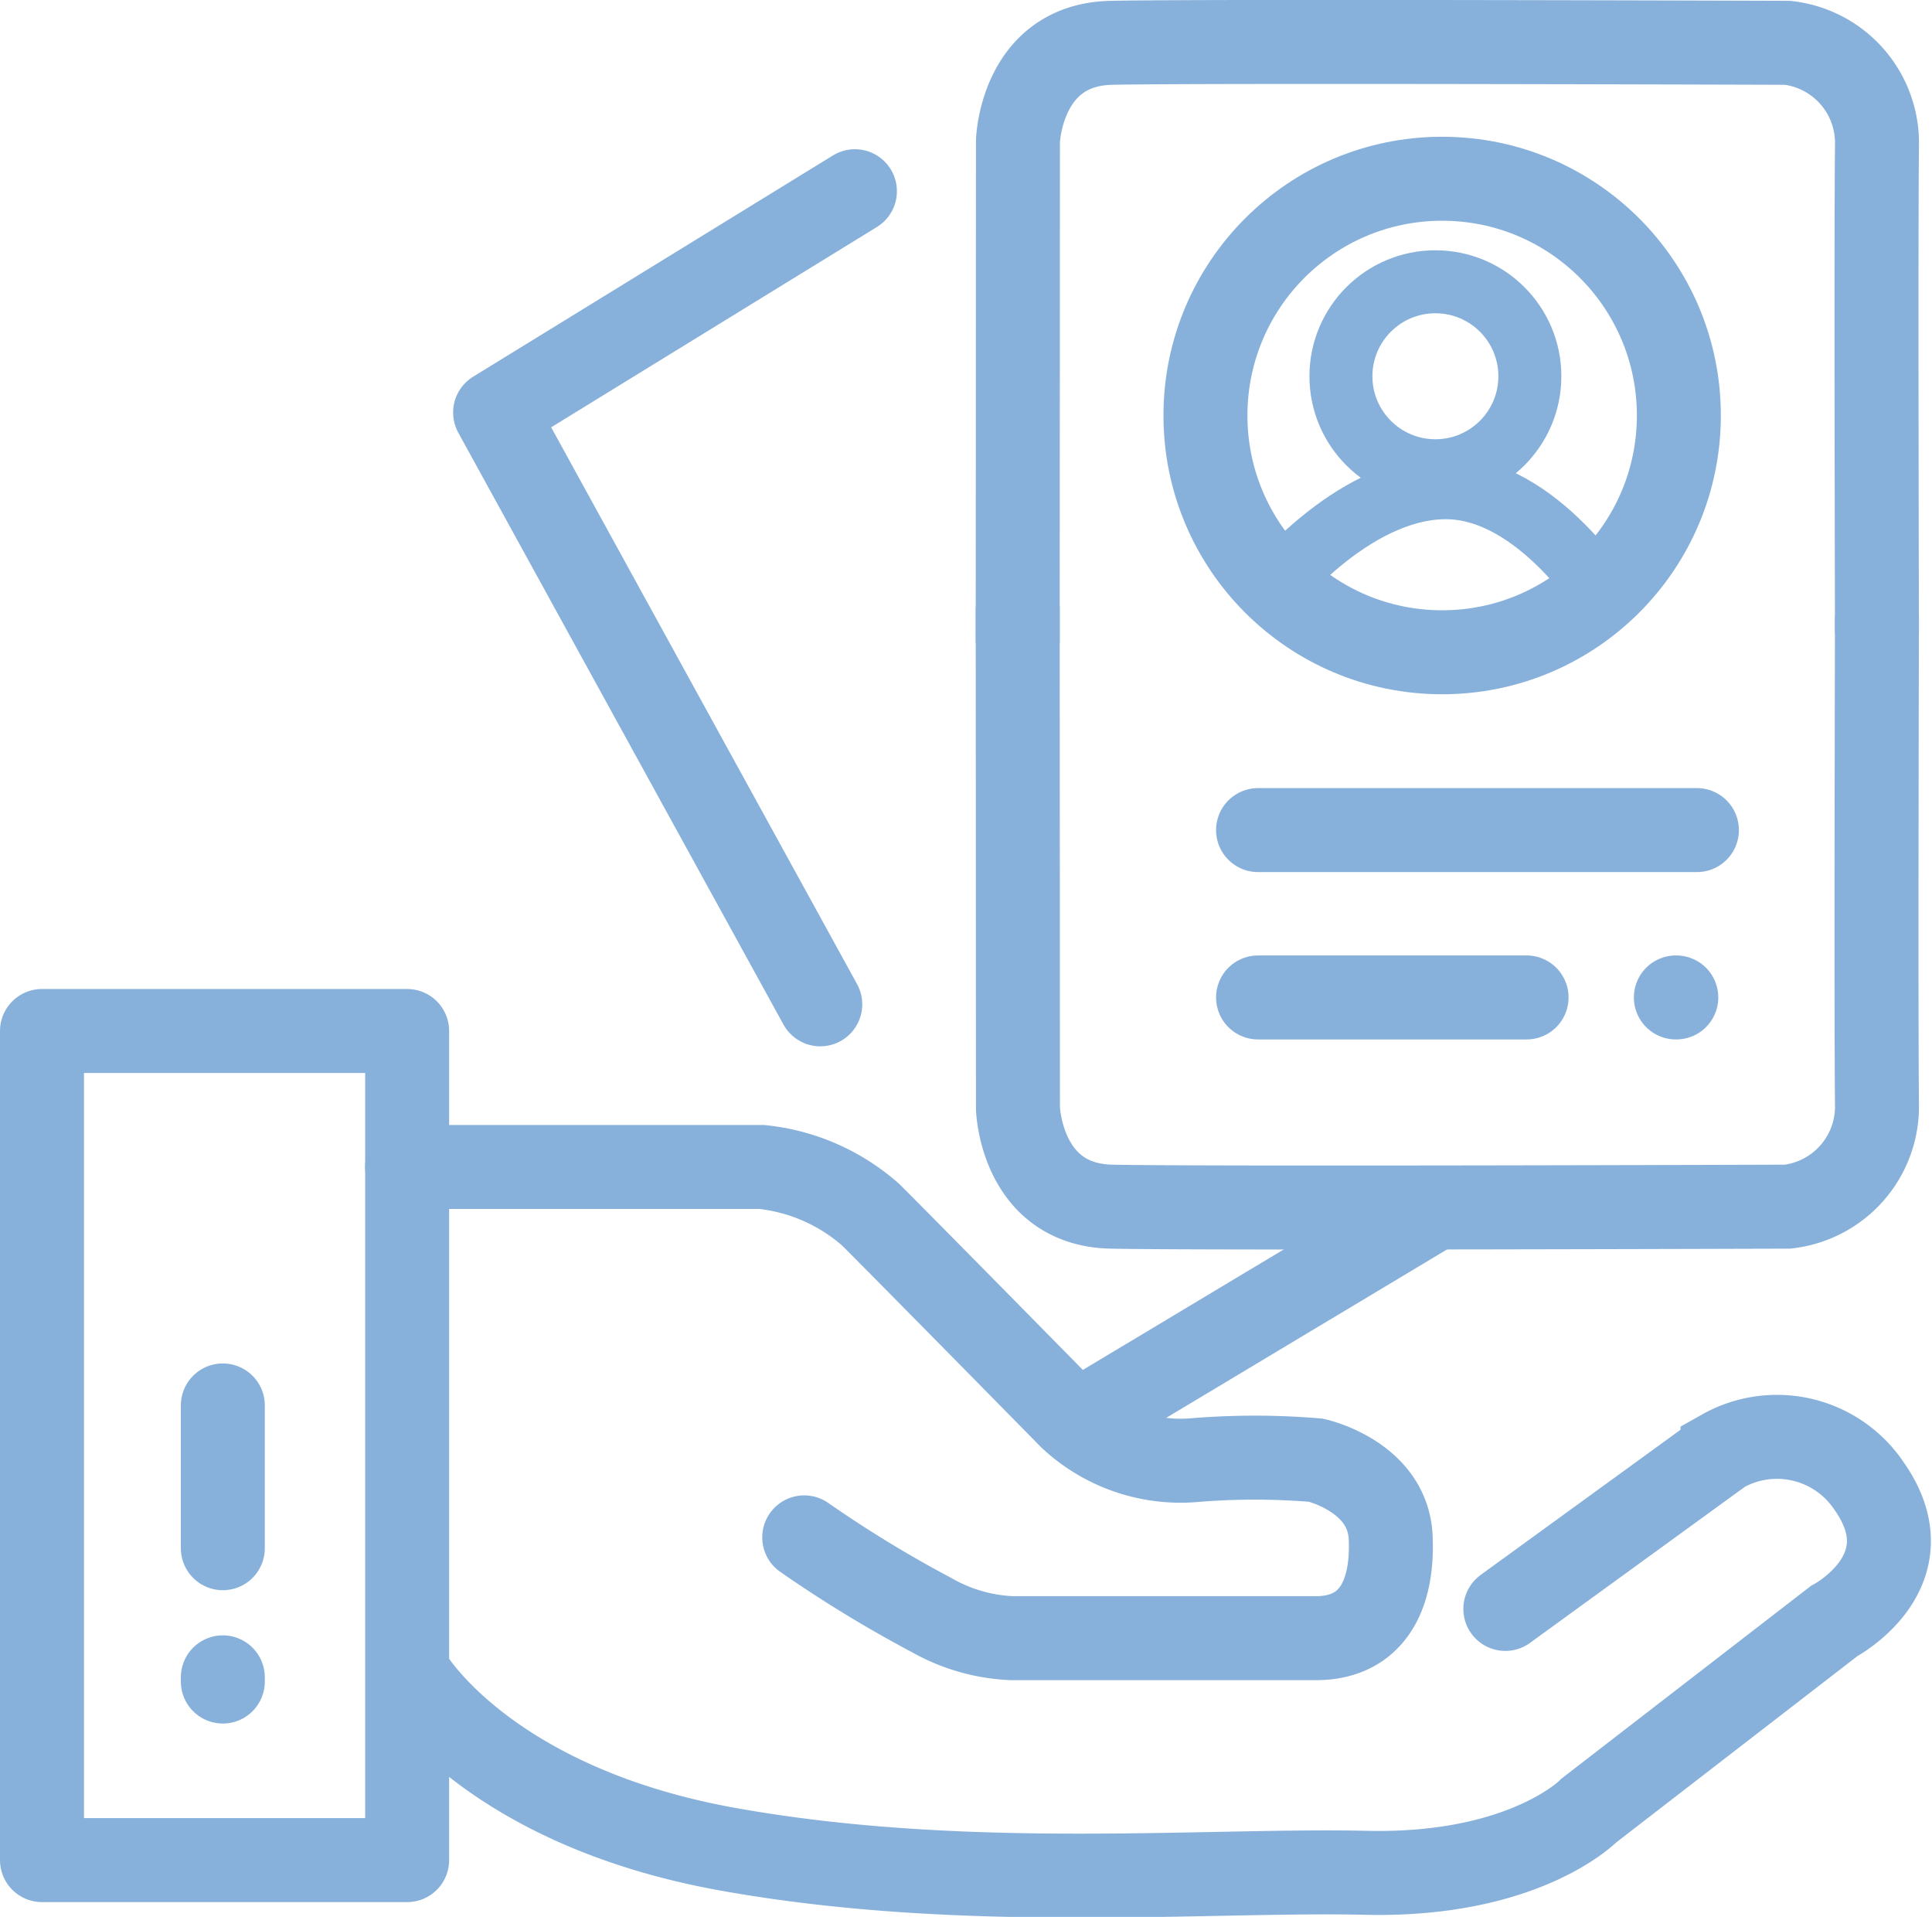
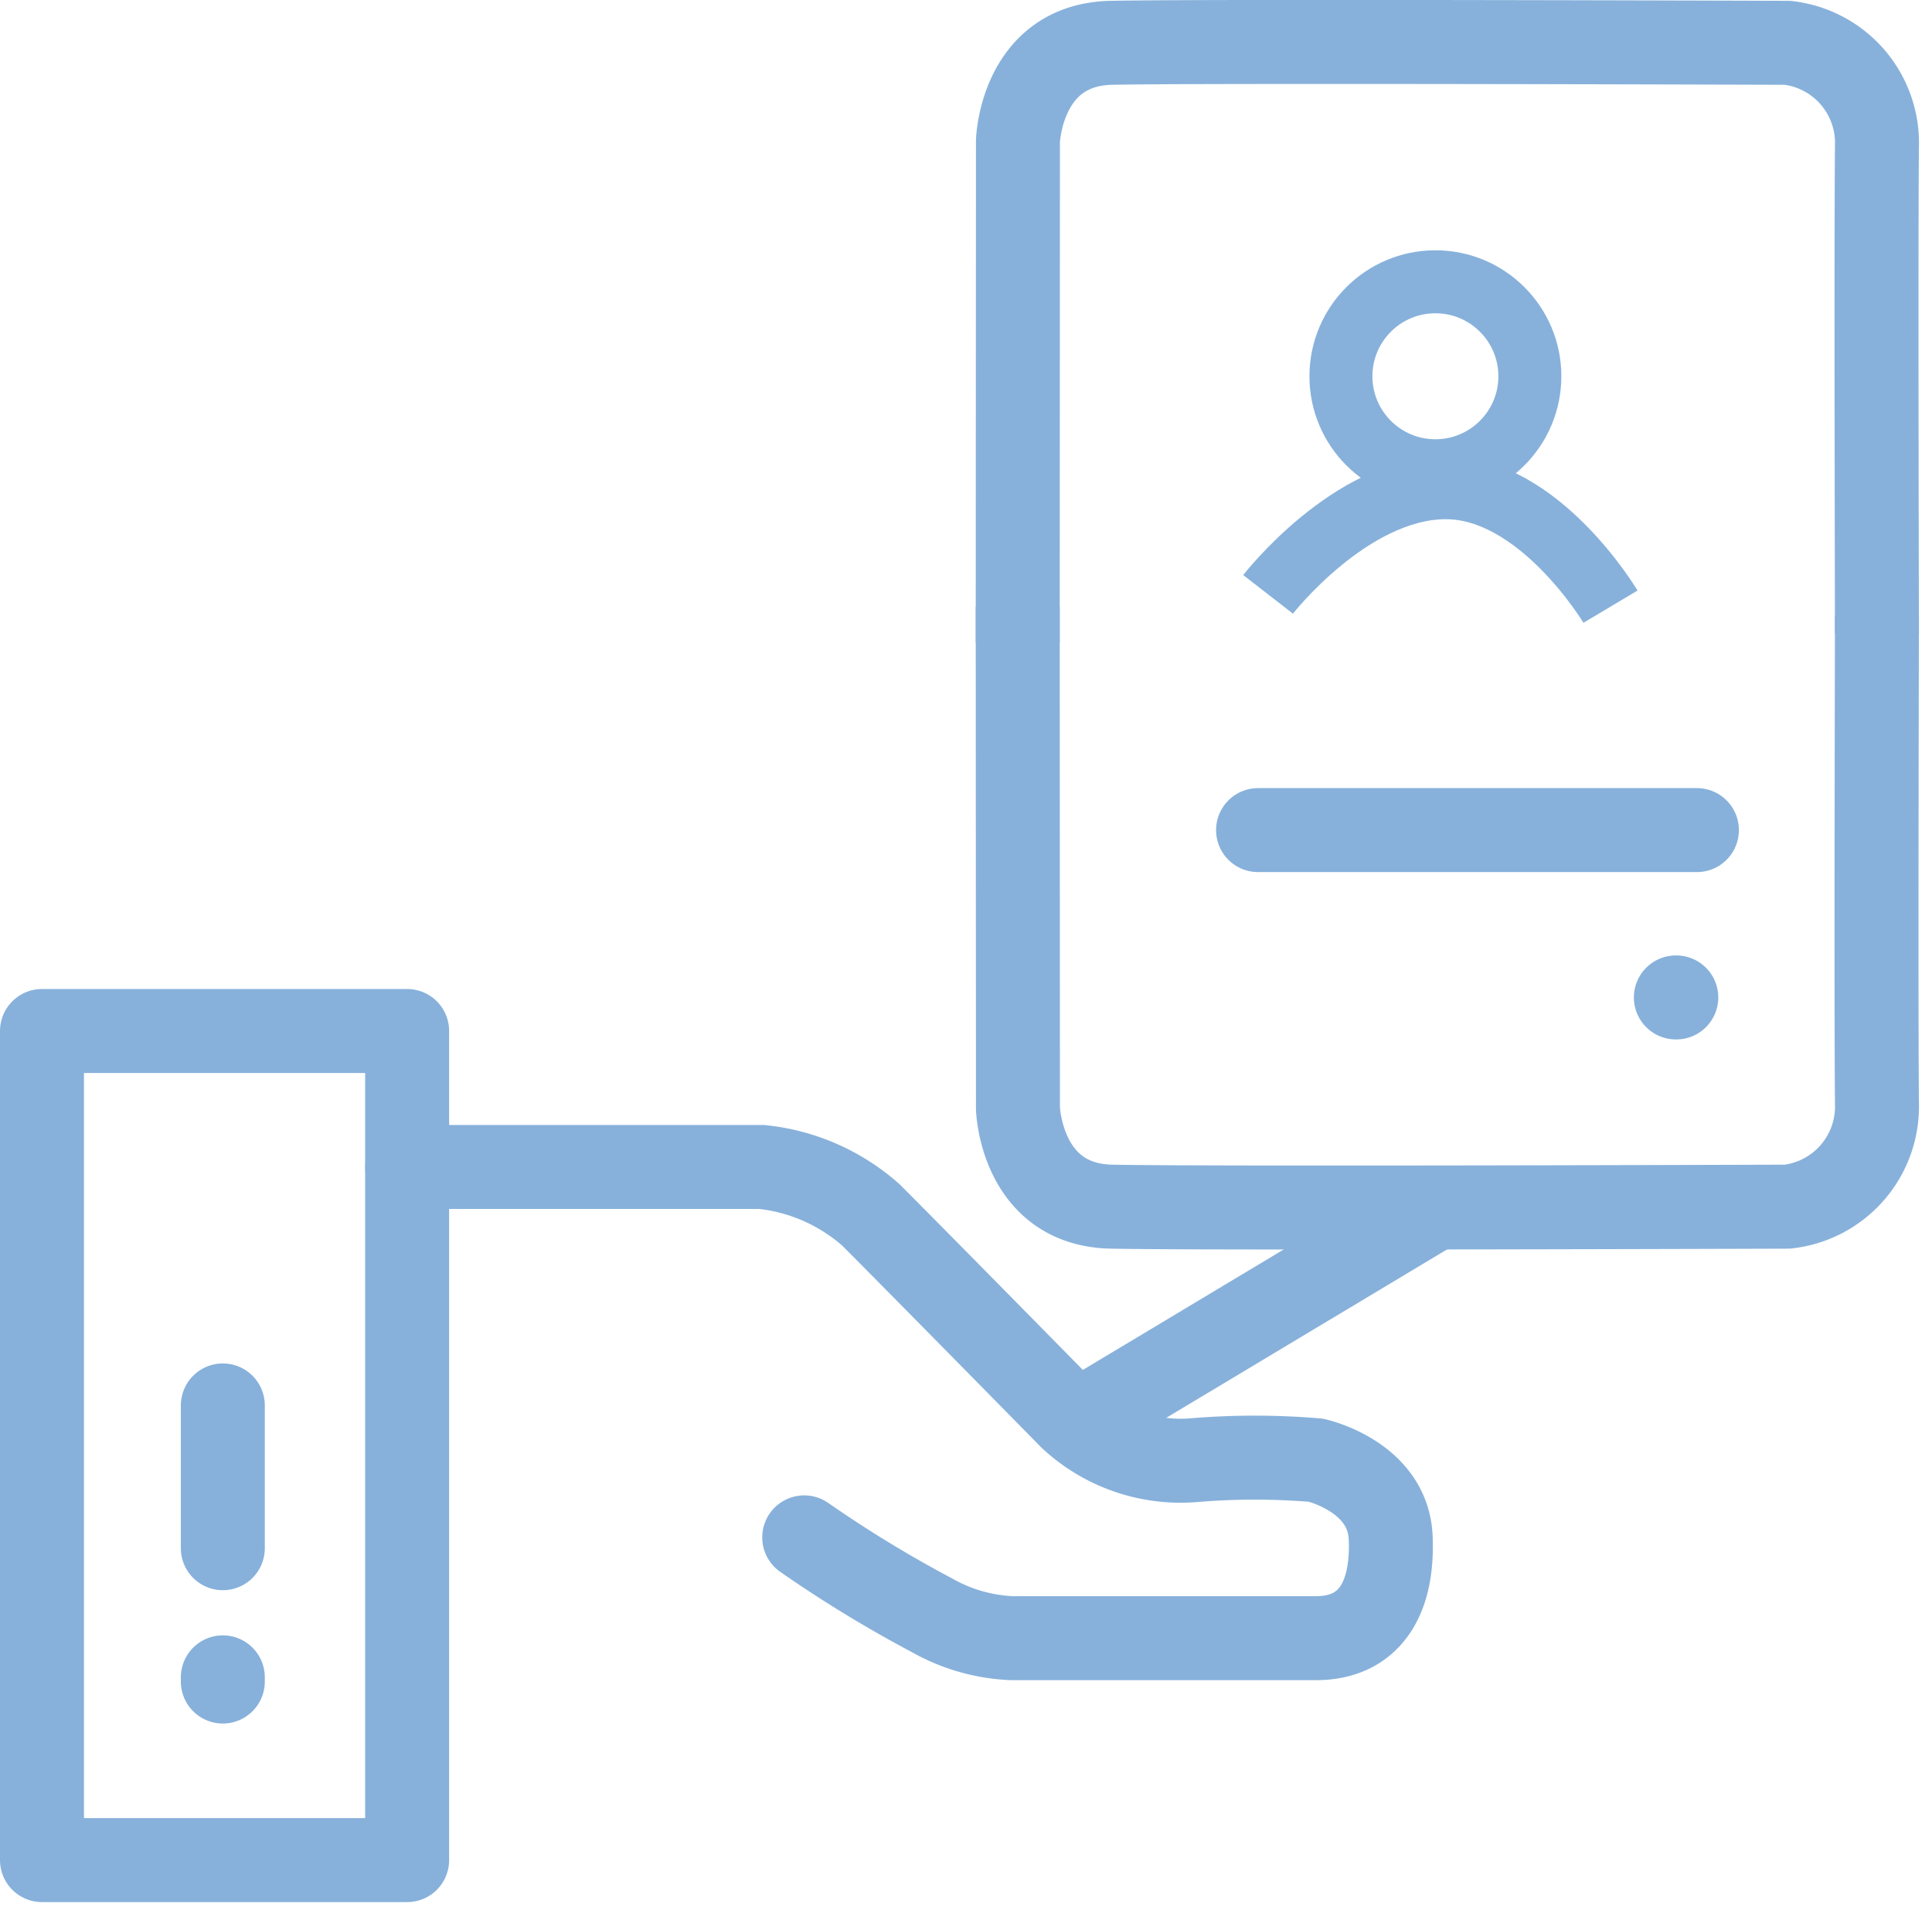
<svg xmlns="http://www.w3.org/2000/svg" width="92.035" height="91.294" viewBox="0 0 92.035 91.294">
  <g id="pictogramme-nos-valeurs" transform="translate(-1715.622 3390.982)">
    <path id="Tracé_678" data-name="Tracé 678" d="M1445.25-3298.953l.011,23.893s.14,4.588,4.448,4.682,32.212,0,32.212,0a4.8,4.8,0,0,0,4.261-4.916c-.047-4.448,0-23.223,0-23.223" transform="translate(318.853 -63.136)" fill="none" stroke="#87b1db" stroke-width="4" />
    <path id="Tracé_683" data-name="Tracé 683" d="M1453.9-3303.577h20.906" transform="translate(321.652 -47.871)" fill="none" stroke="#87b1db" stroke-linecap="round" stroke-width="4" />
-     <path id="Tracé_687" data-name="Tracé 687" d="M1453.9-3303.577h12.792" transform="translate(321.652 -39.901)" fill="none" stroke="#87b1db" stroke-linecap="round" stroke-width="4" />
    <path id="Tracé_688" data-name="Tracé 688" d="M1453.922-3303.577h-.021" transform="translate(341.554 -39.901)" fill="none" stroke="#87b1db" stroke-linecap="round" stroke-width="4" />
    <path id="Tracé_689" data-name="Tracé 689" d="M1445.25-3270.336l.011-23.893s.14-4.588,4.448-4.682,32.212,0,32.212,0a4.8,4.8,0,0,1,4.261,4.916c-.047,4.447,0,23.223,0,23.223" transform="translate(318.853 -90.032)" fill="none" stroke="#87b1db" stroke-width="4" />
    <path id="Tracé_690" data-name="Tracé 690" d="M0,0H6.8" transform="translate(1726.237 -3324.047) rotate(90)" fill="none" stroke="#87b1db" stroke-linecap="round" stroke-width="4" />
    <path id="Tracé_691" data-name="Tracé 691" d="M0,0H.2" transform="translate(1726.237 -3311.097) rotate(90)" fill="none" stroke="#87b1db" stroke-linecap="round" stroke-width="4" />
    <path id="Tracé_692" data-name="Tracé 692" d="M1717.622-3297.972h17.395v39.487h-17.395Z" transform="translate(0 -43.908)" fill="none" stroke="#87b1db" stroke-linecap="round" stroke-linejoin="round" stroke-width="4" />
-     <path id="Tracé_693" data-name="Tracé 693" d="M1756.431-3338.122l-17.141,10.538,15.49,28.187" transform="translate(-0.083 -43.753)" fill="none" stroke="#87b1db" stroke-linecap="round" stroke-linejoin="round" stroke-width="4" />
    <path id="Tracé_694" data-name="Tracé 694" d="M1735.084-3291.472h16.887a9.287,9.287,0,0,1,5.206,2.285c2.032,2.031,9.523,9.65,9.523,9.65a7.682,7.682,0,0,0,5.841,2.031,34.813,34.813,0,0,1,5.841,0s3.428.762,3.555,3.682-1.016,4.793-3.555,4.793h-14.5a8.438,8.438,0,0,1-3.814-1.1,59.01,59.01,0,0,1-6.068-3.7" transform="translate(-0.067 -43.932)" fill="none" stroke="#87b1db" stroke-linecap="round" stroke-width="4" />
    <path id="Tracé_695" data-name="Tracé 695" d="M1767.646-3279.616l16.8-10.073" transform="translate(-0.192 -43.939)" fill="none" stroke="#87b1db" stroke-width="4" />
    <g id="Groupe_844" data-name="Groupe 844" transform="translate(1771.046 -3384.469)">
      <g id="Ellipse_1" data-name="Ellipse 1" transform="translate(0)" fill="none" stroke="#87b1db" stroke-width="4">
        <circle cx="13.276" cy="13.276" r="13.276" stroke="none" />
-         <circle cx="13.276" cy="13.276" r="11.276" fill="none" />
      </g>
      <path id="Tracé_696" data-name="Tracé 696" d="M1776.567-3319.515s3.9-5.024,8.4-5.079,7.911,5.665,7.911,5.665" transform="translate(-1771.583 3341.309)" fill="none" stroke="#87b1db" stroke-width="3" />
      <g id="Ellipse_2" data-name="Ellipse 2" transform="translate(6.954 5.407)" fill="none" stroke="#87b1db" stroke-width="3">
        <circle cx="6" cy="6" r="6" stroke="none" />
        <circle cx="6" cy="6" r="4.5" fill="none" />
      </g>
    </g>
-     <path id="Tracé_697" data-name="Tracé 697" d="M1787.4-3270.374l10.345-7.513a5.281,5.281,0,0,1,6.993,1.676c2.832,4.045-1.676,6.415-1.676,6.415l-11.674,9.016s-3.05,3.147-10.621,2.974-19.115.91-30.427-1.127-14.952-8.031-15.01-8.089" transform="translate(-0.068 -43.982)" fill="none" stroke="#87b1db" stroke-linecap="round" stroke-width="4" />
  </g>
</svg>